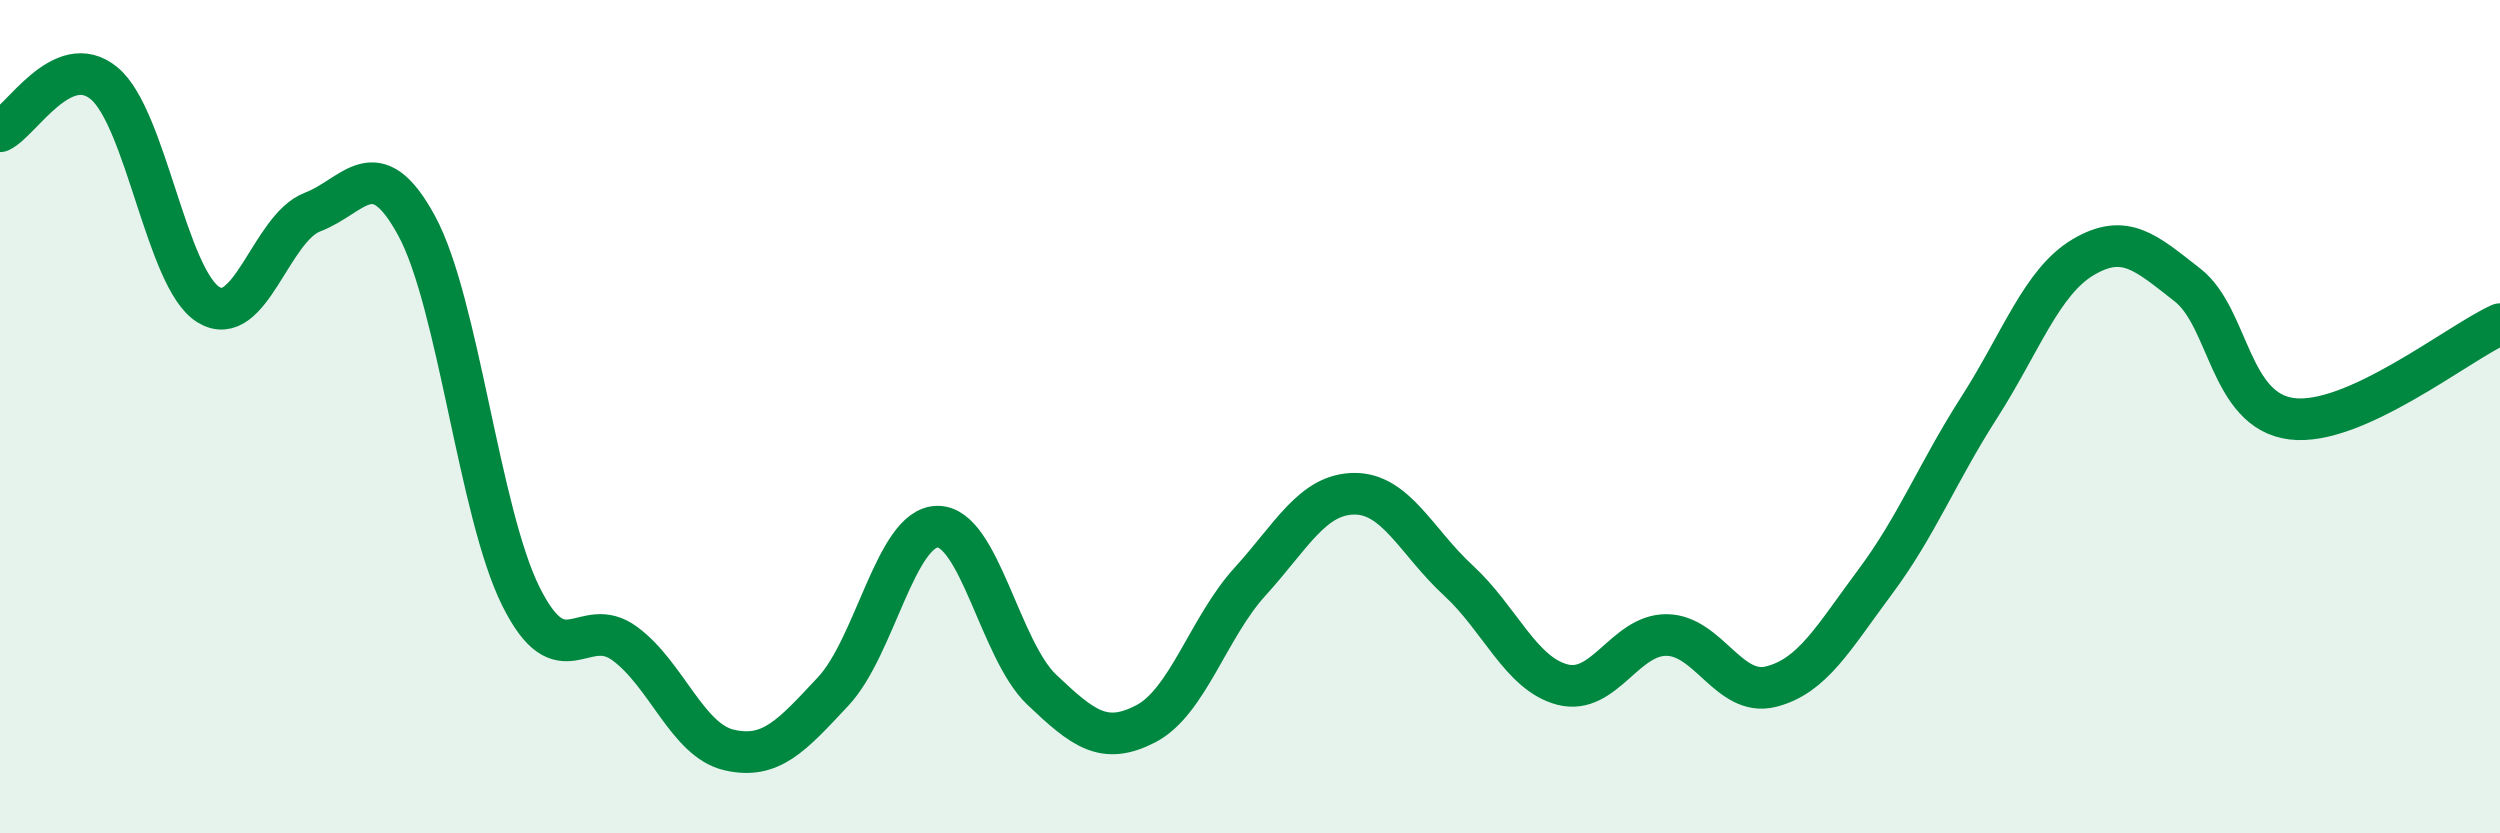
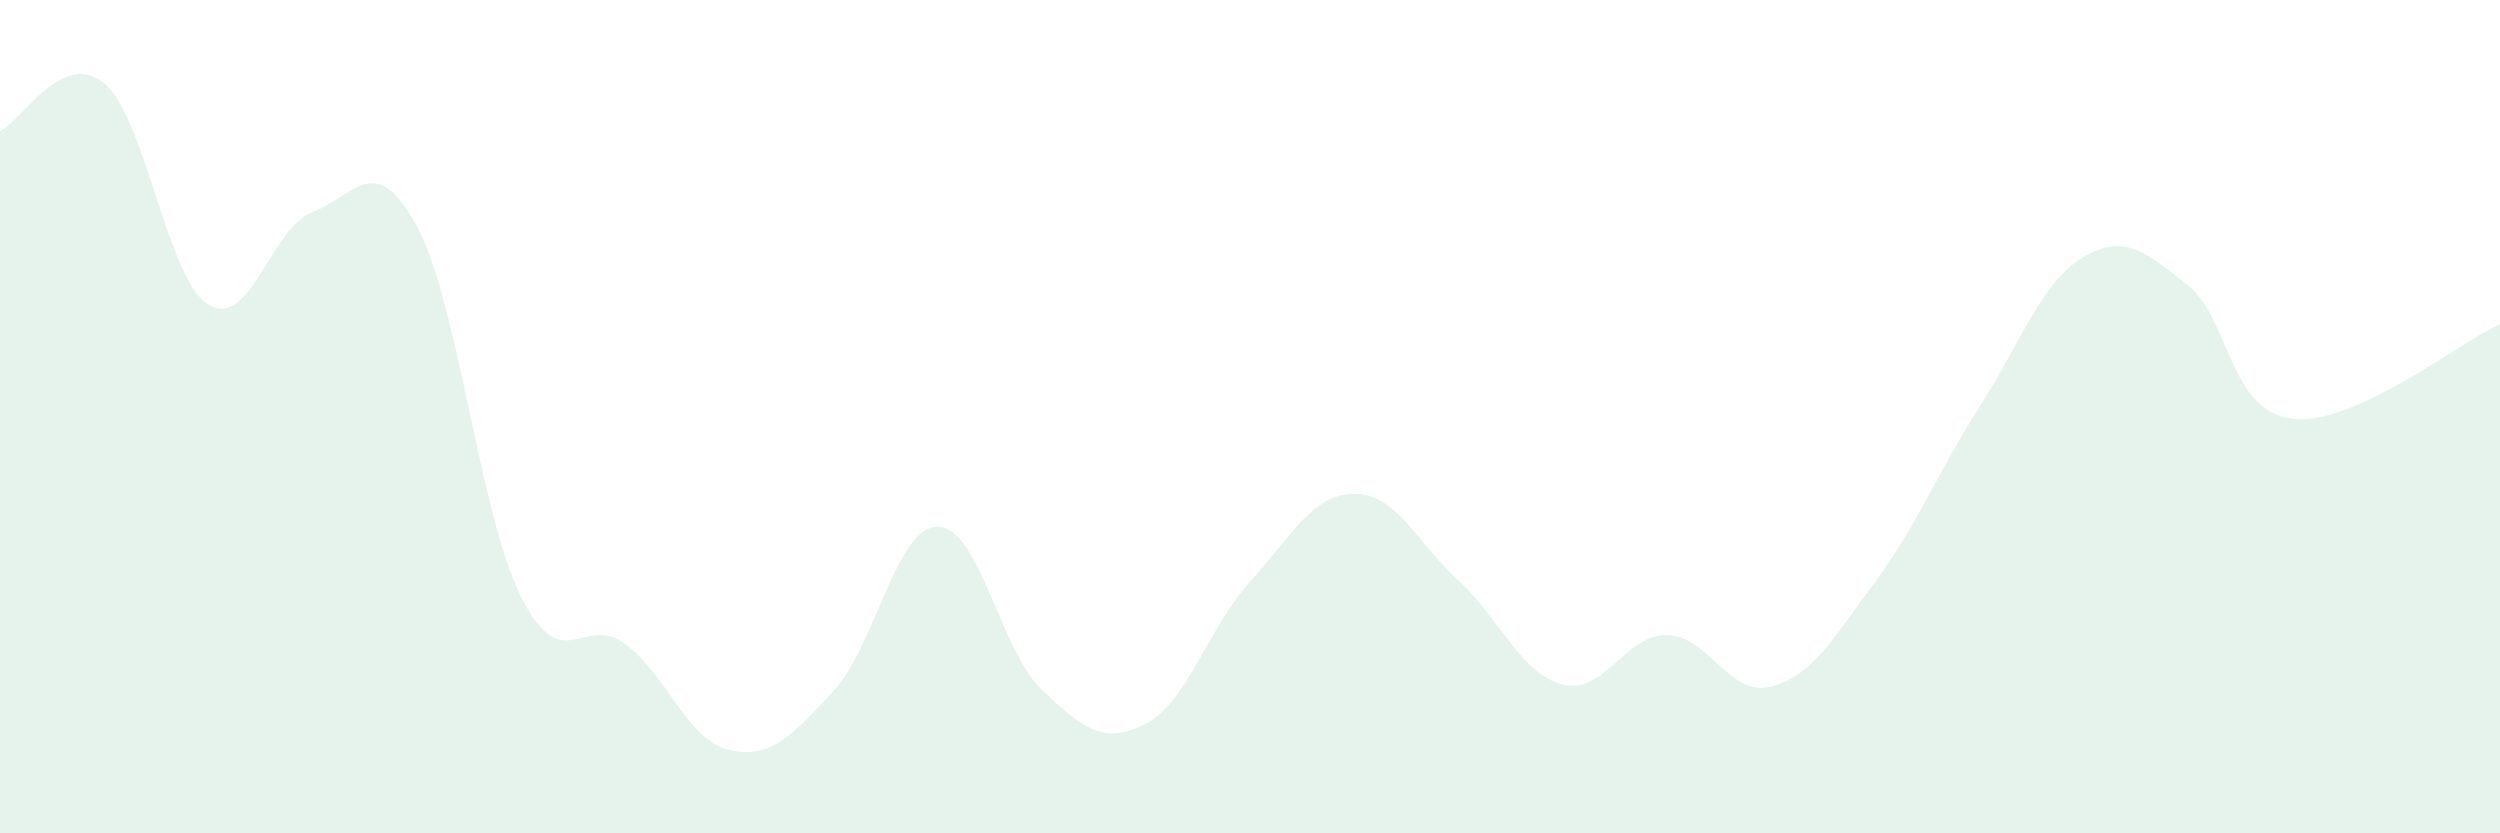
<svg xmlns="http://www.w3.org/2000/svg" width="60" height="20" viewBox="0 0 60 20">
  <path d="M 0,3.15 C 0.5,2.92 1.5,1.17 2.5,2 C 3.5,2.83 4,6.69 5,7.31 C 6,7.93 6.5,5.47 7.5,5.09 C 8.5,4.71 9,3.58 10,5.42 C 11,7.26 11.5,12.3 12.5,14.31 C 13.5,16.32 14,14.71 15,15.45 C 16,16.19 16.5,17.77 17.5,18 C 18.5,18.23 19,17.66 20,16.59 C 21,15.52 21.5,12.65 22.5,12.64 C 23.5,12.63 24,15.6 25,16.55 C 26,17.5 26.5,17.89 27.5,17.37 C 28.5,16.85 29,15.06 30,13.96 C 31,12.86 31.5,11.86 32.5,11.85 C 33.5,11.84 34,13.01 35,13.93 C 36,14.85 36.5,16.17 37.5,16.43 C 38.5,16.69 39,15.23 40,15.24 C 41,15.25 41.5,16.73 42.5,16.48 C 43.5,16.23 44,15.31 45,13.97 C 46,12.63 46.5,11.34 47.5,9.78 C 48.5,8.22 49,6.76 50,6.17 C 51,5.58 51.5,6.06 52.5,6.84 C 53.5,7.62 53.5,9.86 55,10.05 C 56.5,10.24 59,8.23 60,7.78L60 20L0 20Z" fill="#008740" opacity="0.1" stroke-linecap="round" stroke-linejoin="round" />
-   <path d="M 0,3.15 C 0.5,2.92 1.5,1.17 2.5,2 C 3.5,2.83 4,6.69 5,7.31 C 6,7.93 6.5,5.47 7.5,5.09 C 8.5,4.71 9,3.58 10,5.42 C 11,7.26 11.5,12.3 12.5,14.31 C 13.5,16.32 14,14.71 15,15.45 C 16,16.19 16.5,17.77 17.5,18 C 18.5,18.23 19,17.66 20,16.59 C 21,15.52 21.5,12.65 22.5,12.64 C 23.5,12.63 24,15.6 25,16.55 C 26,17.5 26.5,17.89 27.5,17.37 C 28.5,16.85 29,15.06 30,13.96 C 31,12.86 31.5,11.86 32.5,11.85 C 33.5,11.84 34,13.01 35,13.93 C 36,14.85 36.5,16.17 37.5,16.43 C 38.5,16.69 39,15.23 40,15.24 C 41,15.25 41.5,16.73 42.5,16.48 C 43.5,16.23 44,15.31 45,13.97 C 46,12.63 46.5,11.34 47.5,9.78 C 48.5,8.22 49,6.76 50,6.17 C 51,5.58 51.5,6.06 52.5,6.84 C 53.5,7.62 53.5,9.86 55,10.05 C 56.5,10.24 59,8.23 60,7.78" stroke="#008740" stroke-width="1" fill="none" stroke-linecap="round" stroke-linejoin="round" />
</svg>